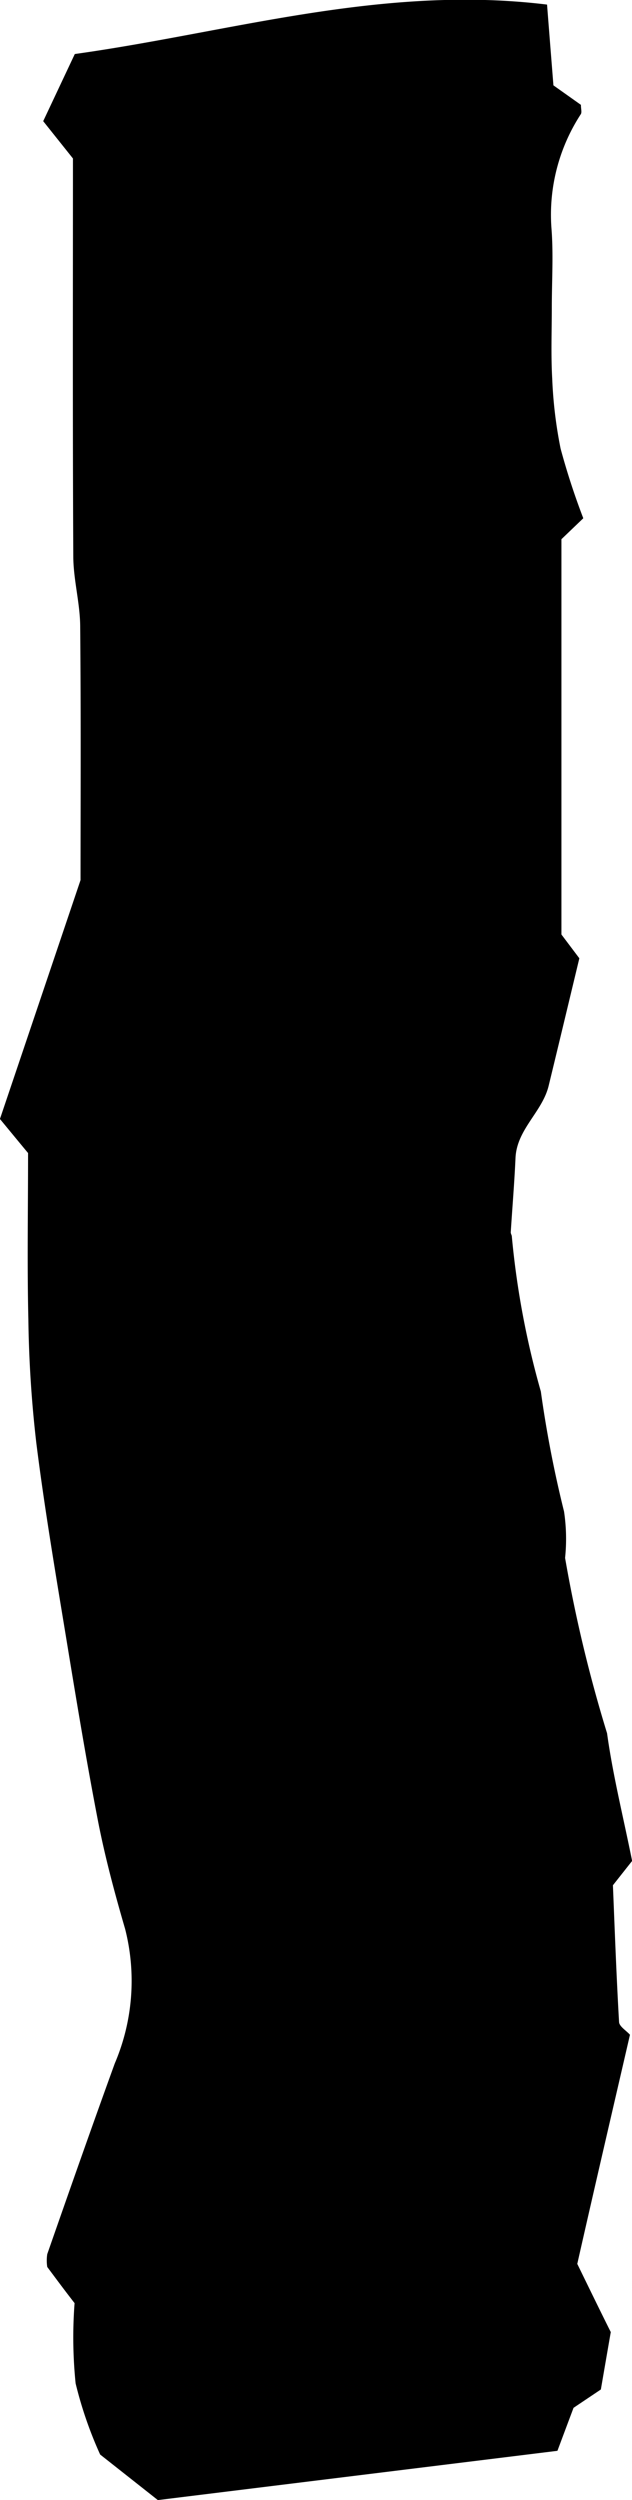
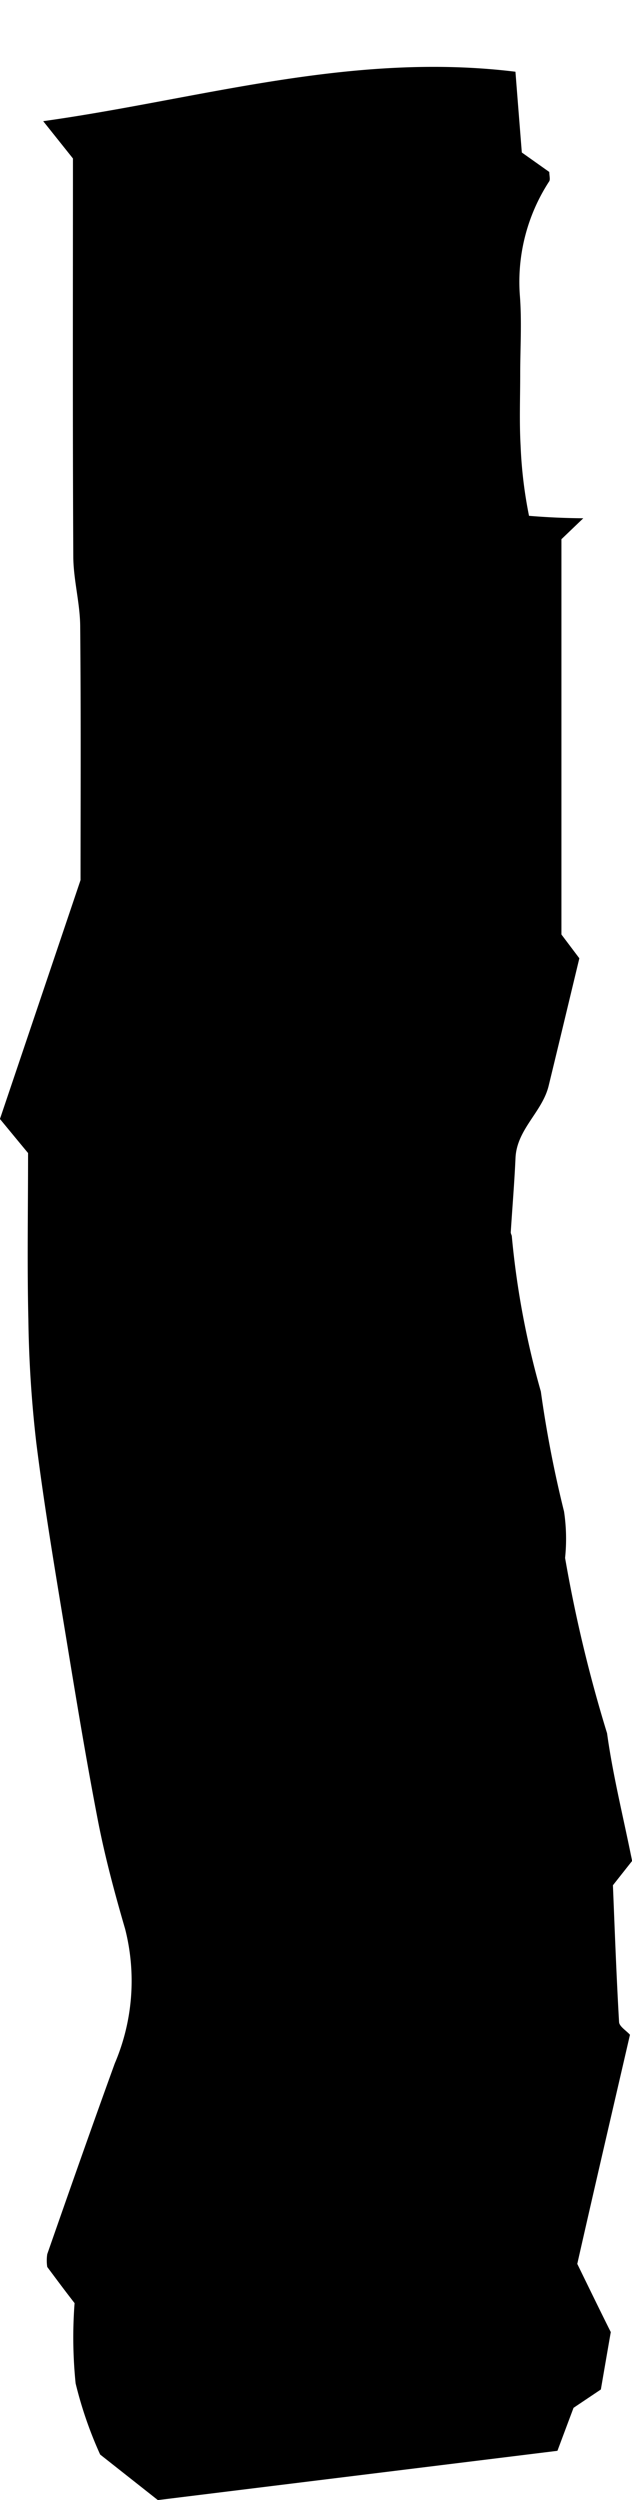
<svg xmlns="http://www.w3.org/2000/svg" width="10.899" height="43.082" viewBox="0 0 10.899 43.082">
-   <path id="line_bar_b02" d="M1.371,178.921c-.2-.409-.4-.821-.579-1.178.061-.351.112-.646.171-.989l.471-.316c.087-.23.174-.464.278-.741l6.891-.849.995.785a6.917,6.917,0,0,1,.423,1.226,7.843,7.843,0,0,1,.018,1.383c.2.257.333.439.471.623a.717.717,0,0,1,0,.222c-.384,1.1-.768,2.193-1.164,3.285a3.623,3.623,0,0,0-.179,2.317c.177.607.342,1.221.464,1.841.208,1.073.385,2.152.562,3.23.181,1.1.367,2.2.506,3.307a20.765,20.765,0,0,1,.137,2.132c.022.944.005,1.888.005,2.862.134.161.277.335.485.587l-1.39,4.117c0,1.245-.008,2.8.006,4.359,0,.405.117.81.119,1.214.012,2.289.006,4.577.006,6.862l.513.643L10.035,217c-2.684.374-5.3,1.2-8.144.852-.033-.425-.071-.9-.11-1.392l-.474-.336c0-.065-.018-.124,0-.158a3.175,3.175,0,0,0,.509-1.955c-.037-.456-.007-.919-.007-1.378,0-.408.016-.819-.007-1.226a7.628,7.628,0,0,0-.145-1.208A12.283,12.283,0,0,0,1.266,209l.377-.361v-6.812l-.309-.41c.179-.744.353-1.472.53-2.2.111-.45.549-.747.571-1.241.019-.427.055-.855.082-1.282,0-.024-.019-.049-.019-.074a14.679,14.679,0,0,0-.5-2.668,19.894,19.894,0,0,0-.4-2.068,3.182,3.182,0,0,1-.018-.8,24.4,24.4,0,0,0-.724-3.022c-.1-.725-.279-1.437-.432-2.2l.331-.419c-.031-.762-.06-1.56-.106-2.358-.005-.076-.123-.146-.188-.218.3-1.3.6-2.584.908-3.946" transform="translate(11.325 217.931) rotate(180)" />
+   <path id="line_bar_b02" d="M1.371,178.921c-.2-.409-.4-.821-.579-1.178.061-.351.112-.646.171-.989l.471-.316c.087-.23.174-.464.278-.741l6.891-.849.995.785a6.917,6.917,0,0,1,.423,1.226,7.843,7.843,0,0,1,.018,1.383c.2.257.333.439.471.623a.717.717,0,0,1,0,.222c-.384,1.1-.768,2.193-1.164,3.285a3.623,3.623,0,0,0-.179,2.317c.177.607.342,1.221.464,1.841.208,1.073.385,2.152.562,3.23.181,1.1.367,2.2.506,3.307a20.765,20.765,0,0,1,.137,2.132c.022.944.005,1.888.005,2.862.134.161.277.335.485.587l-1.39,4.117c0,1.245-.008,2.8.006,4.359,0,.405.117.81.119,1.214.012,2.289.006,4.577.006,6.862l.513.643c-2.684.374-5.3,1.2-8.144.852-.033-.425-.071-.9-.11-1.392l-.474-.336c0-.065-.018-.124,0-.158a3.175,3.175,0,0,0,.509-1.955c-.037-.456-.007-.919-.007-1.378,0-.408.016-.819-.007-1.226a7.628,7.628,0,0,0-.145-1.208A12.283,12.283,0,0,0,1.266,209l.377-.361v-6.812l-.309-.41c.179-.744.353-1.472.53-2.2.111-.45.549-.747.571-1.241.019-.427.055-.855.082-1.282,0-.024-.019-.049-.019-.074a14.679,14.679,0,0,0-.5-2.668,19.894,19.894,0,0,0-.4-2.068,3.182,3.182,0,0,1-.018-.8,24.4,24.4,0,0,0-.724-3.022c-.1-.725-.279-1.437-.432-2.2l.331-.419c-.031-.762-.06-1.56-.106-2.358-.005-.076-.123-.146-.188-.218.3-1.3.6-2.584.908-3.946" transform="translate(11.325 217.931) rotate(180)" />
</svg>